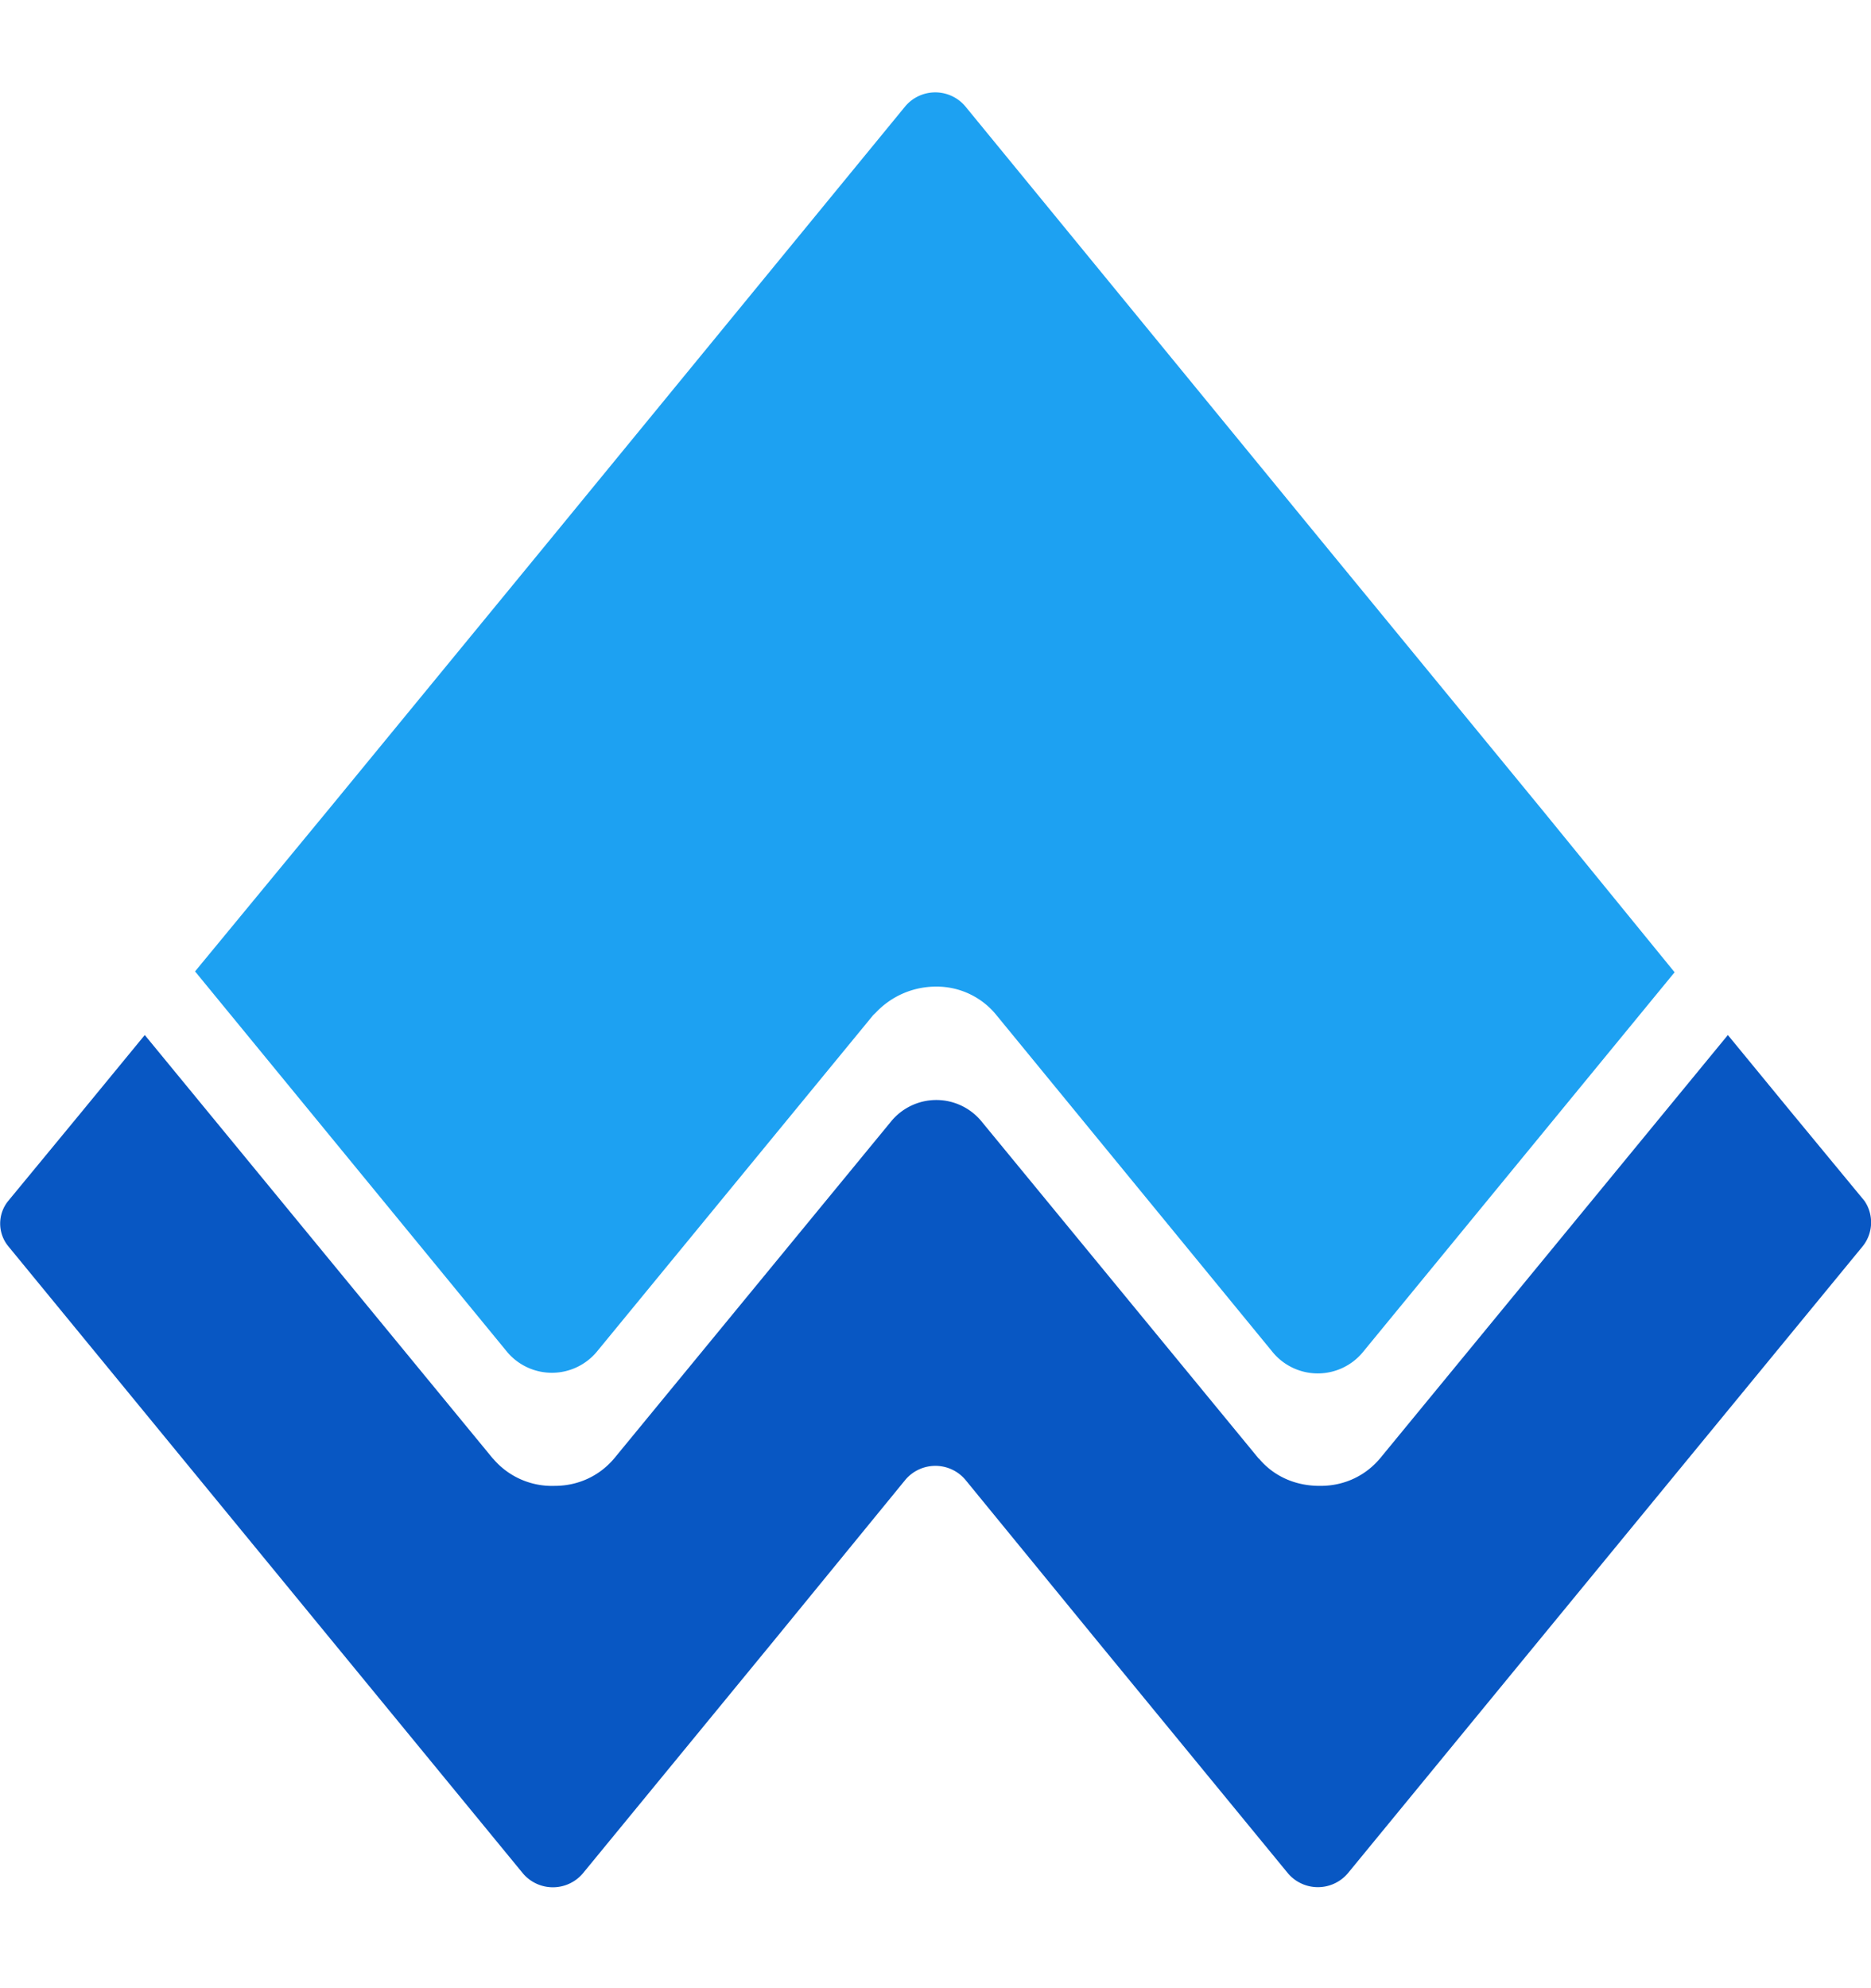
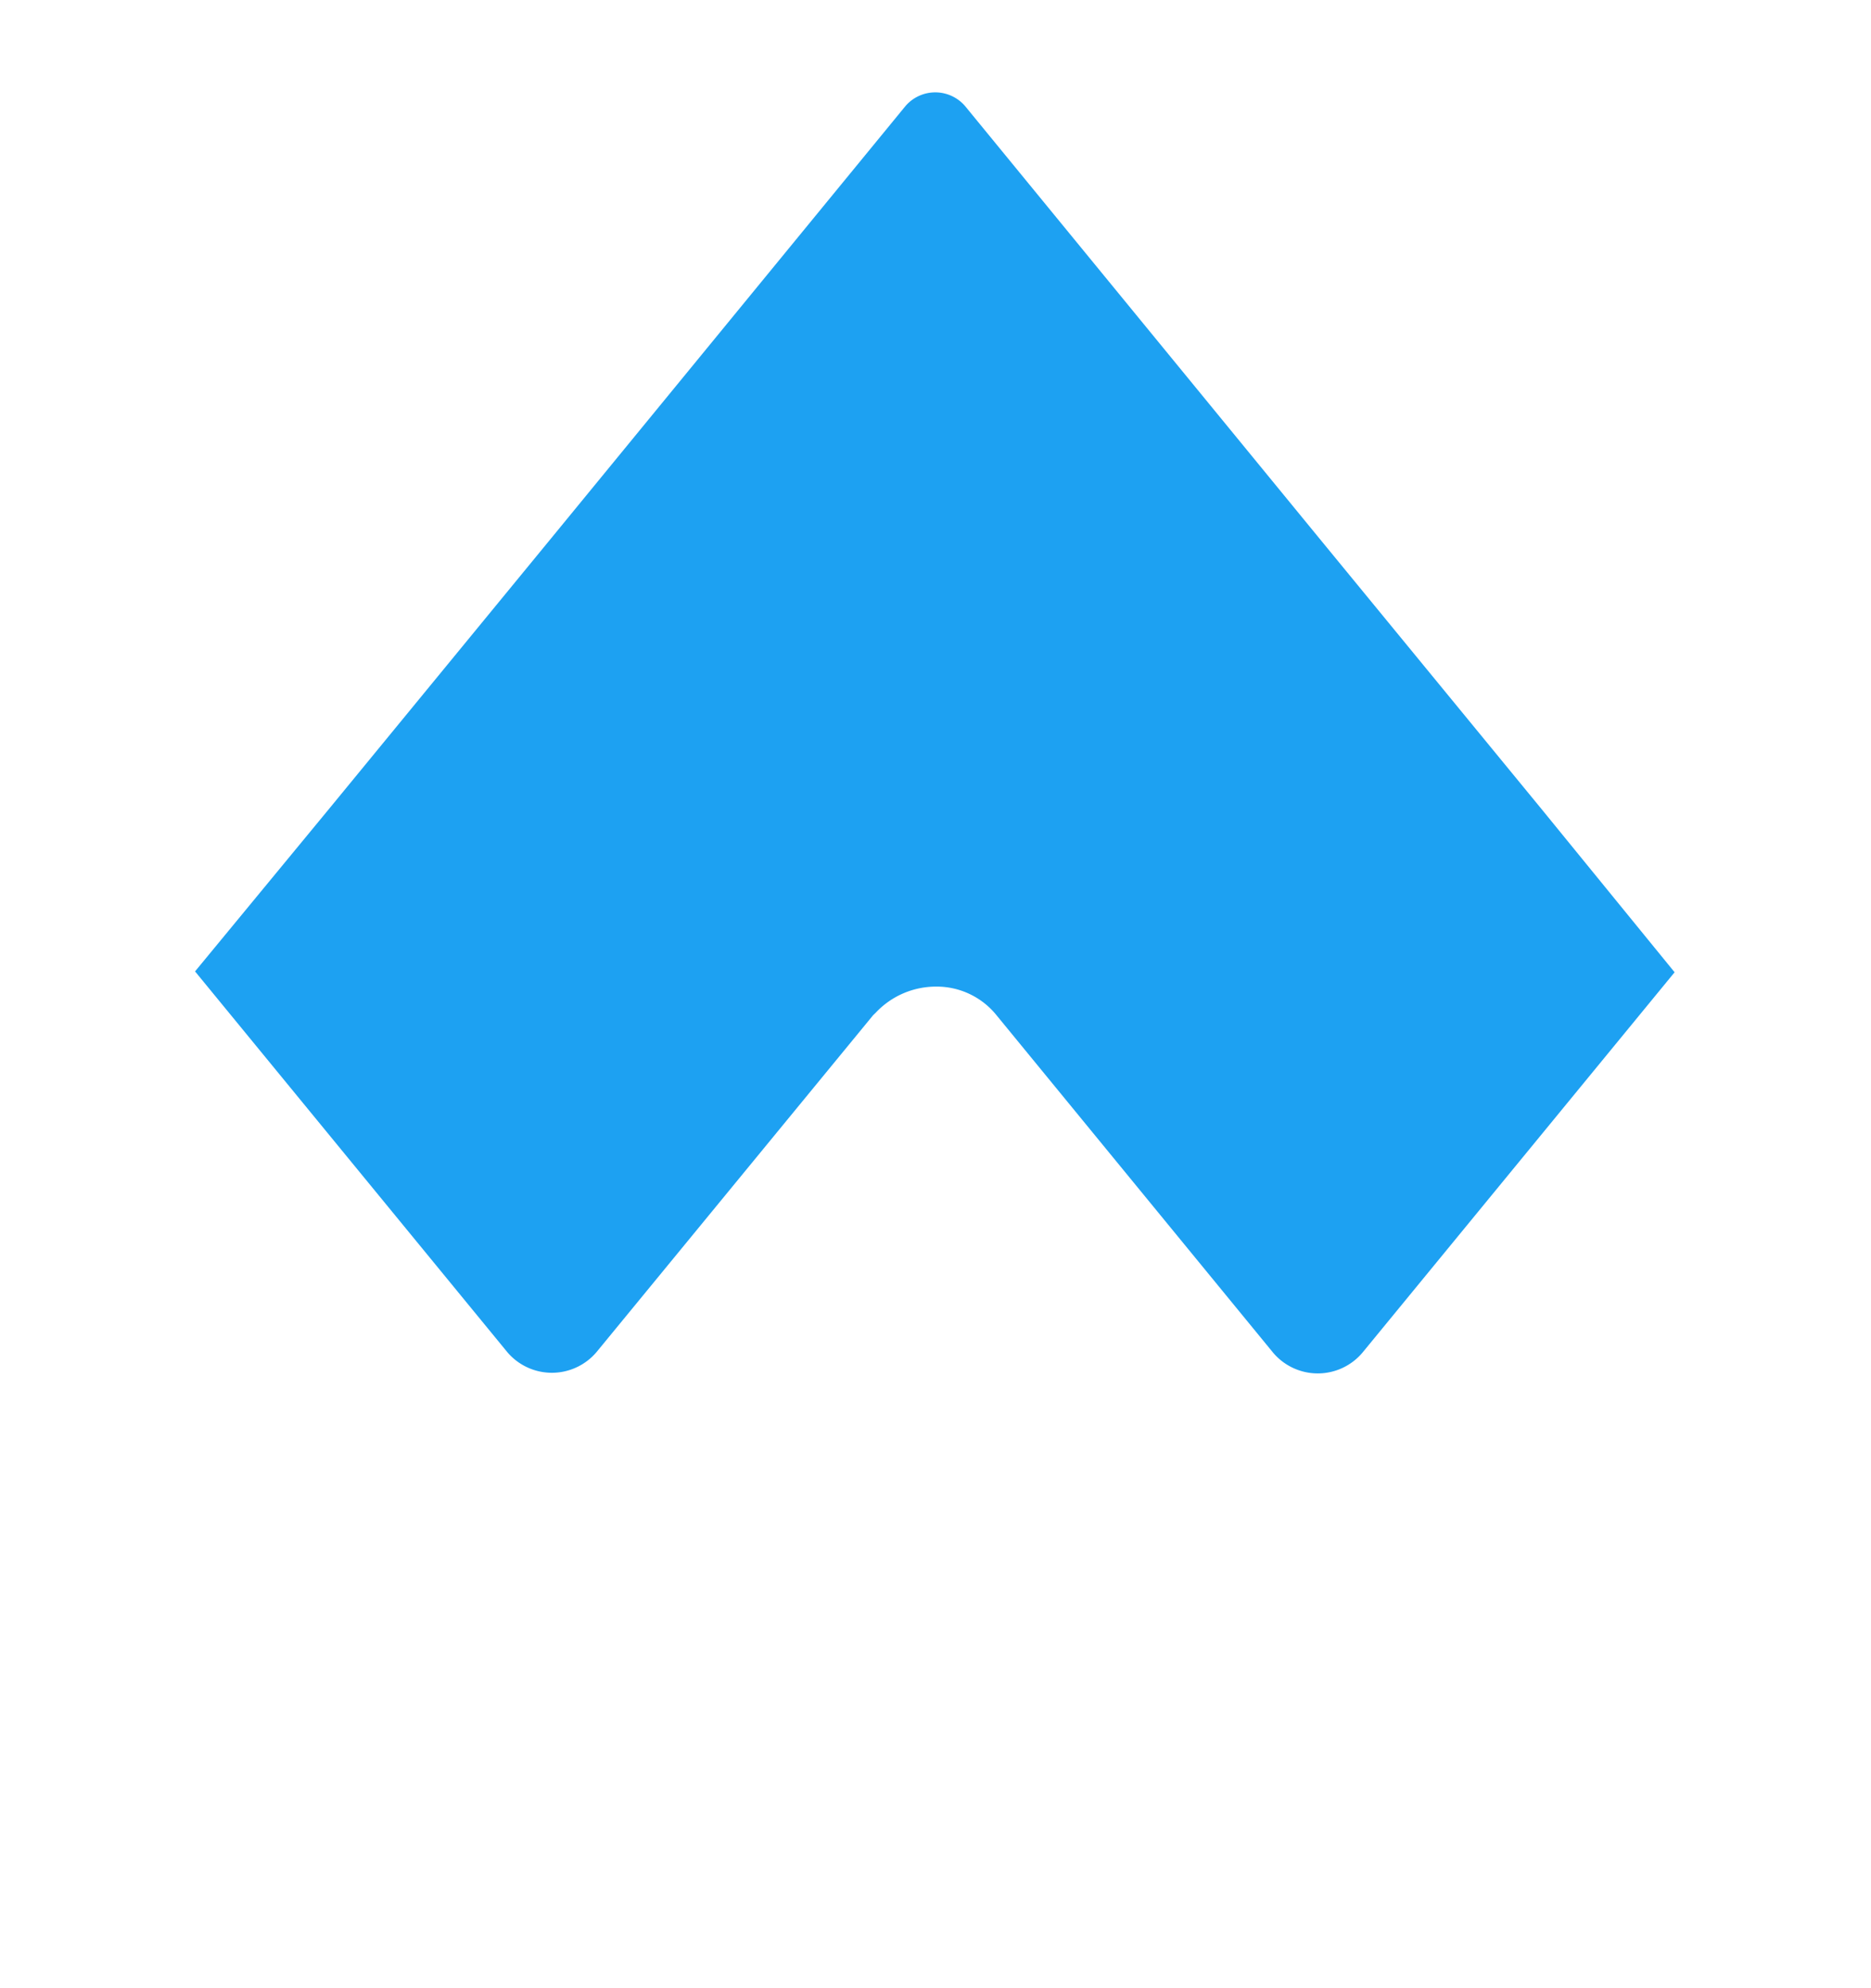
<svg xmlns="http://www.w3.org/2000/svg" data-bbox="0.001 0.79 15.999 15.347" viewBox="0 0 16 17" height="17" width="16" data-type="color">
  <g>
-     <path fill="#1DA1F2" d="m14.32 8.314-2.669 3.252a.5.5 0 0 1-.764 0L8.522 8.681a.657.657 0 0 0-.517-.245.707.707 0 0 0-.517.224l-.021.02-2.365 2.88a.5.5 0 0 1-.765 0L1.668 8.306l1.147-1.391 1.912-2.329L7.743.907a.336.336 0 0 1 .51 0l3.016 3.68 1.912 2.329 1.14 1.398Z" data-color="1" />
-     <path fill="#0857C3" d="m15.93 10.655-2.755 3.354-1.65 2.01a.336.336 0 0 1-.51 0l-1.65-2.01-1.111-1.358a.336.336 0 0 0-.51 0L6.633 14.01l-1.65 2.01a.336.336 0 0 1-.51 0l-1.65-2.01L.07 10.655a.306.306 0 0 1 0-.386l.616-.747.552-.672 2.974 3.618.007.007a.66.66 0 0 0 .524.23c.205 0 .39-.088.517-.244l2.365-2.878a.5.5 0 0 1 .764 0l2.372 2.885.008.007c.127.15.311.23.516.23h.007c.206 0 .39-.088.517-.244l2.967-3.611.552.672.616.746a.326.326 0 0 1-.014.387Z" data-color="2" />
+     <path fill="#1DA1F2" d="m14.32 8.314-2.669 3.252a.5.5 0 0 1-.764 0L8.522 8.681a.657.657 0 0 0-.517-.245.707.707 0 0 0-.517.224l-.021.02-2.365 2.88a.5.5 0 0 1-.765 0L1.668 8.306l1.147-1.391 1.912-2.329L7.743.907a.336.336 0 0 1 .51 0l3.016 3.68 1.912 2.329 1.14 1.398" data-color="1" />
  </g>
</svg>